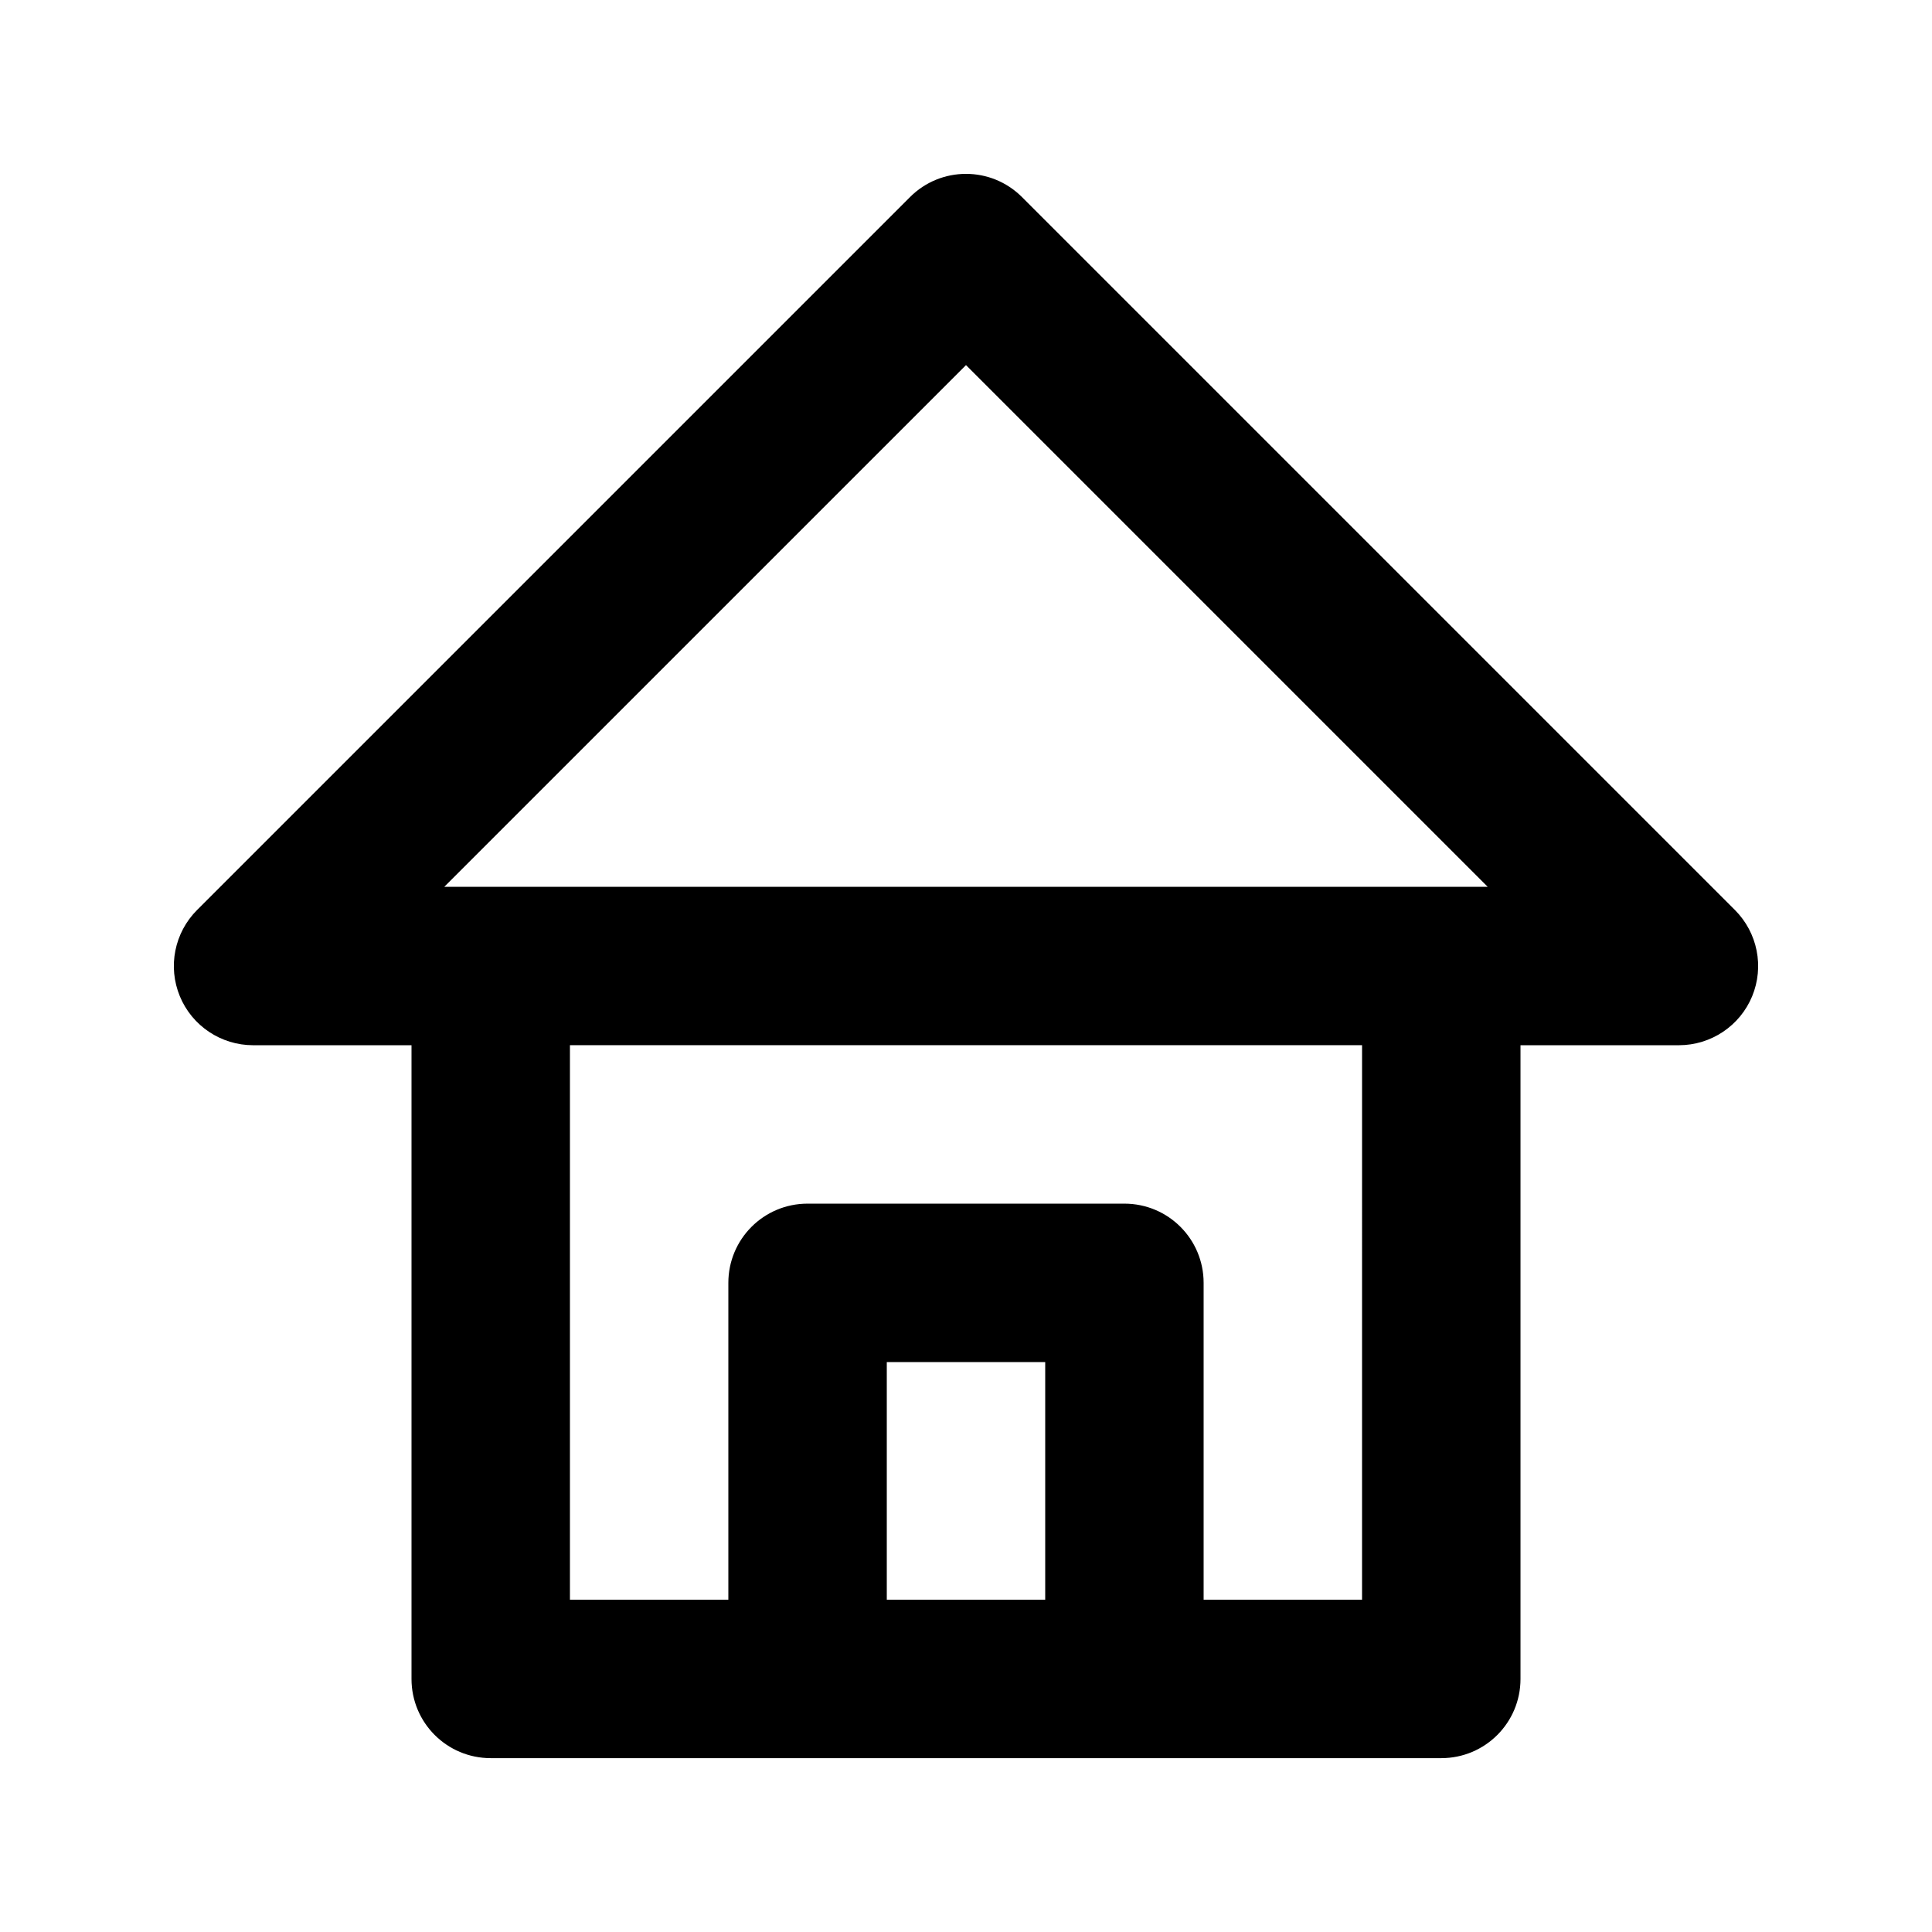
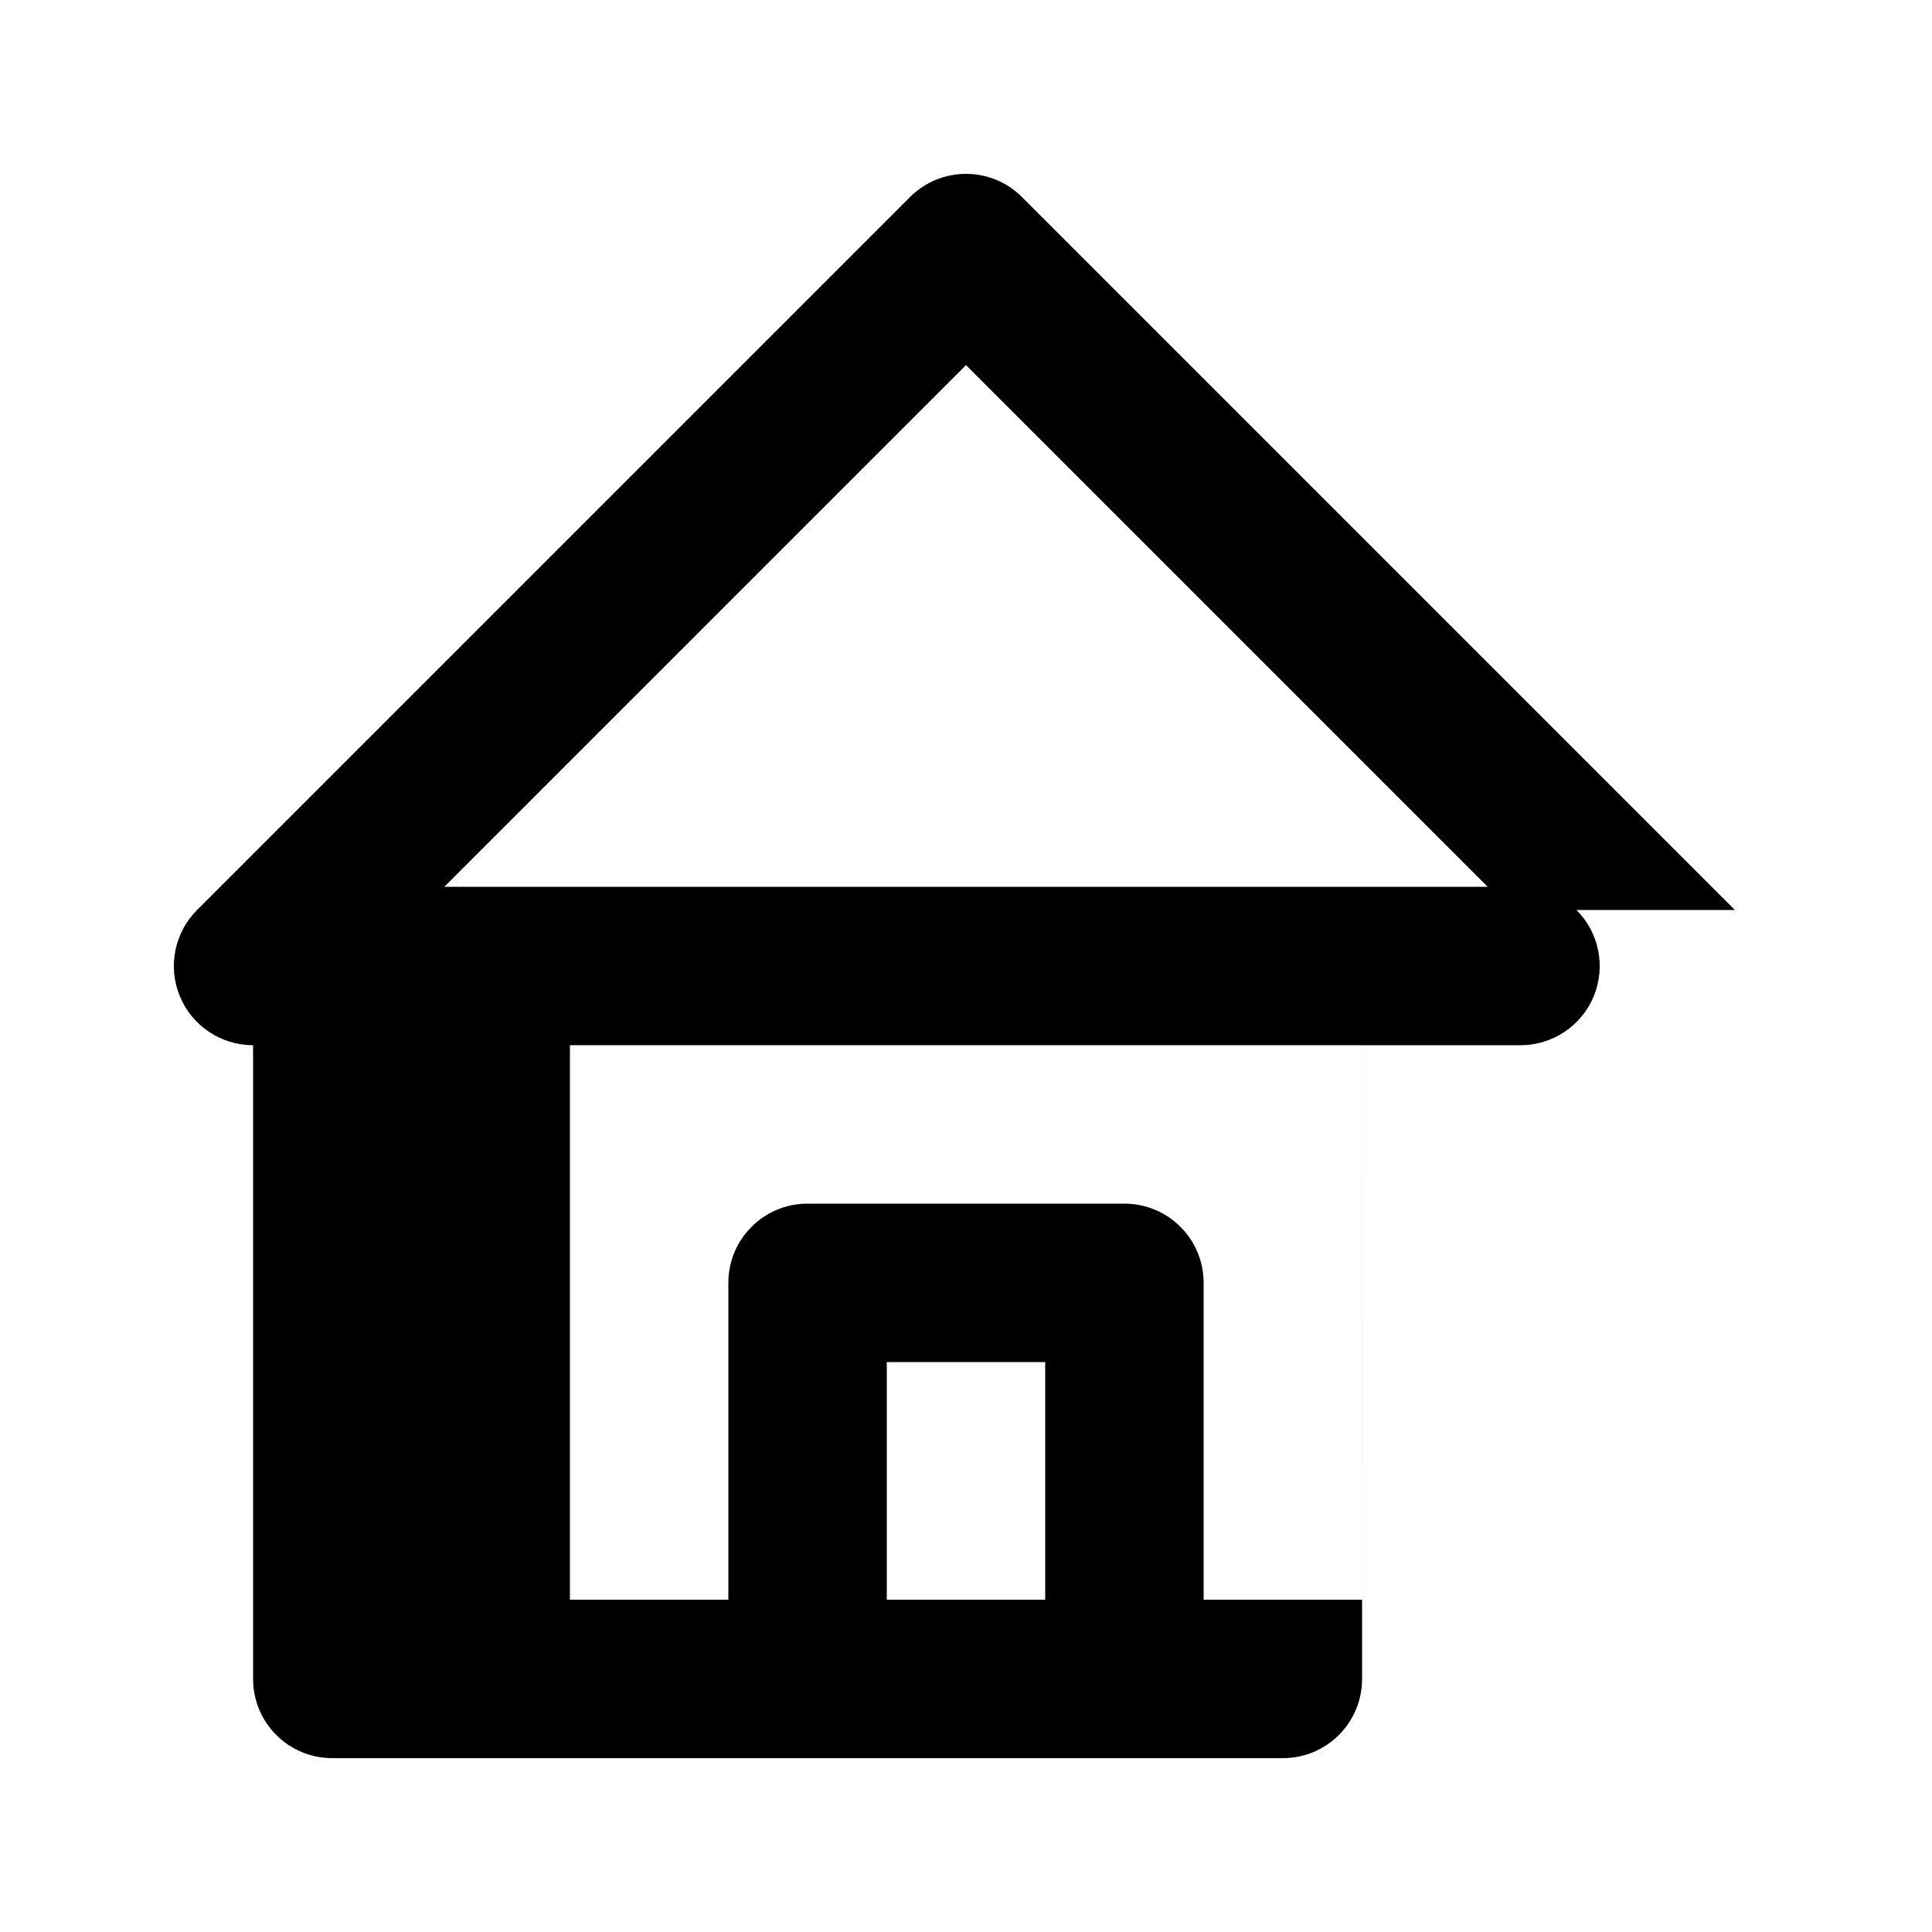
<svg xmlns="http://www.w3.org/2000/svg" fill="#000000" width="800px" height="800px" version="1.1" viewBox="144 144 512 512">
-   <path d="m603.77 385.16-188.93-188.93c-8.207-8.207-21.477-8.207-29.684 0l-188.93 188.93c-6.004 6.004-7.809 15.031-4.555 22.883 3.234 7.828 10.918 12.953 19.398 12.953h41.984v167.94c0 11.609 9.383 20.992 20.992 20.992h251.91c11.609 0 20.992-9.383 20.992-20.992v-167.94h41.984c8.48 0 16.164-5.121 19.398-12.953 3.25-7.852 1.445-16.879-4.559-22.883zm-203.77-144.4 138.25 138.25h-276.51zm20.992 327.18h-41.984v-62.977h41.984zm83.965 0h-41.984v-83.969c0-11.609-9.383-20.992-20.992-20.992h-83.969c-11.609 0-20.992 9.383-20.992 20.992v83.969h-41.98v-146.95h209.92z" />
+   <path d="m603.77 385.16-188.93-188.93c-8.207-8.207-21.477-8.207-29.684 0l-188.93 188.93c-6.004 6.004-7.809 15.031-4.555 22.883 3.234 7.828 10.918 12.953 19.398 12.953v167.94c0 11.609 9.383 20.992 20.992 20.992h251.91c11.609 0 20.992-9.383 20.992-20.992v-167.94h41.984c8.48 0 16.164-5.121 19.398-12.953 3.25-7.852 1.445-16.879-4.559-22.883zm-203.77-144.4 138.25 138.25h-276.51zm20.992 327.18h-41.984v-62.977h41.984zm83.965 0h-41.984v-83.969c0-11.609-9.383-20.992-20.992-20.992h-83.969c-11.609 0-20.992 9.383-20.992 20.992v83.969h-41.98v-146.95h209.92z" />
</svg>